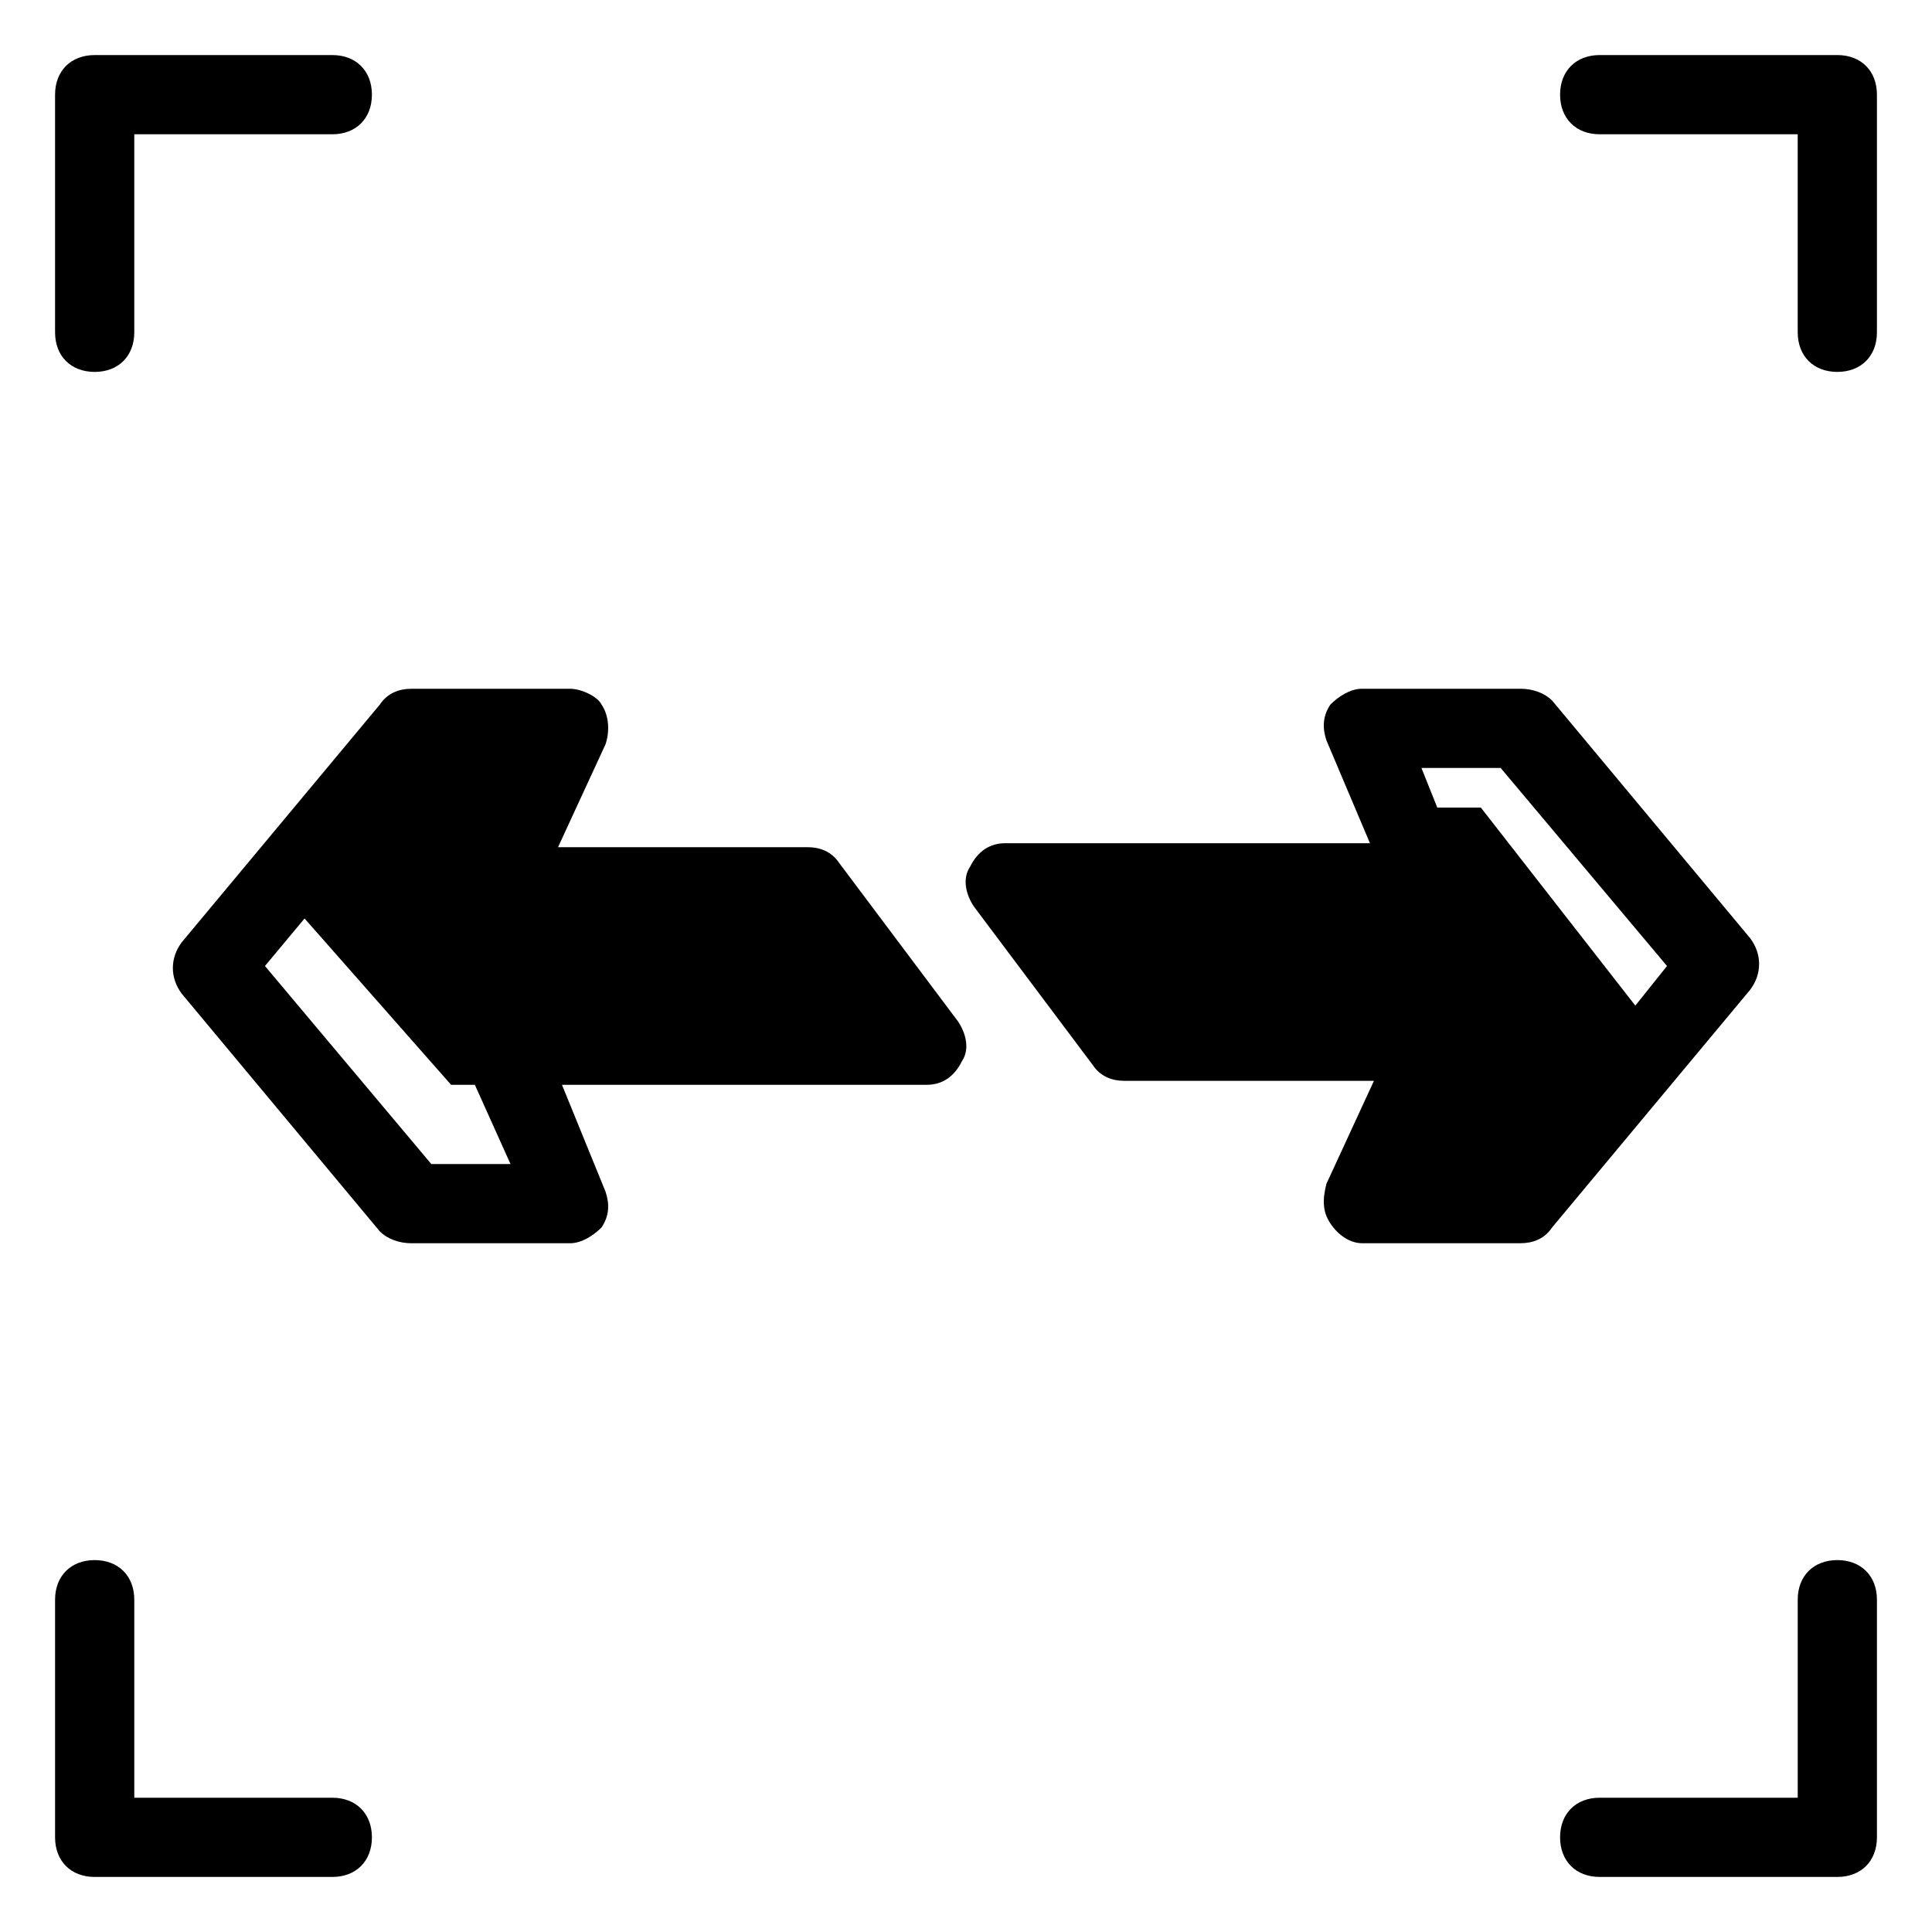
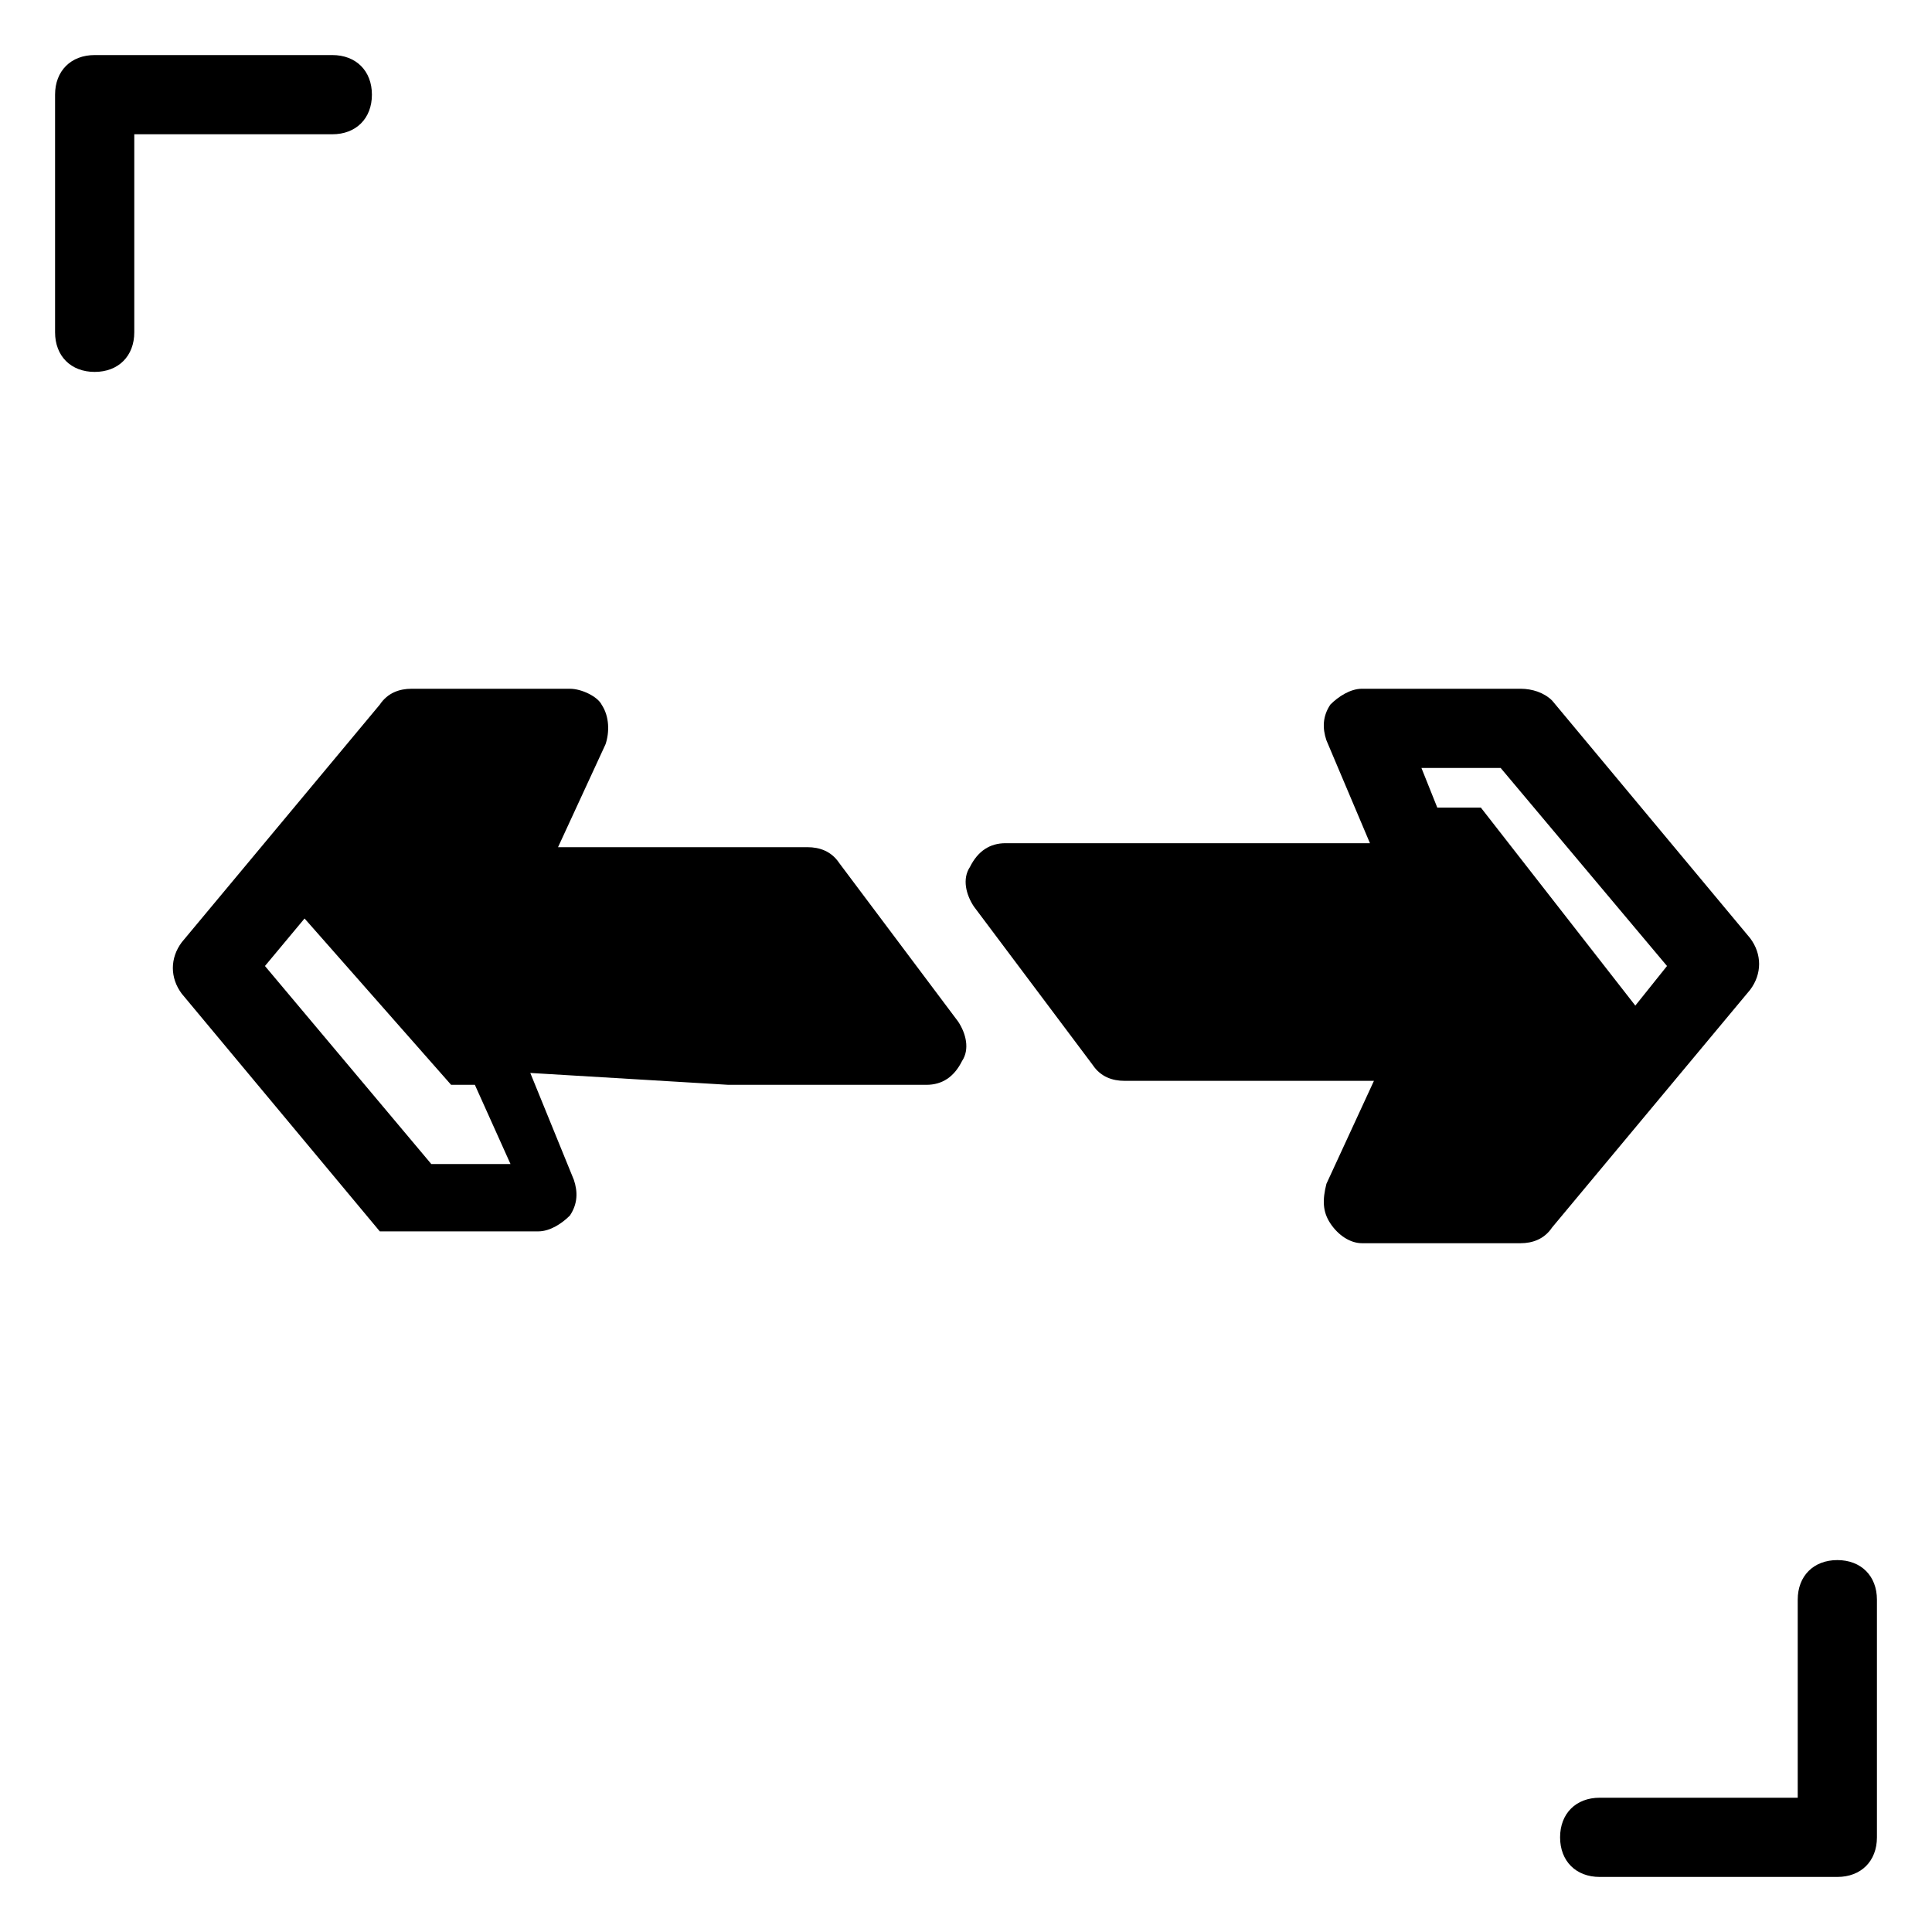
<svg xmlns="http://www.w3.org/2000/svg" fill="#000000" width="800px" height="800px" version="1.1" viewBox="144 144 512 512">
  <g>
-     <path d="m630.91 158.59h-62.977c-6.297 0-10.496 4.199-10.496 10.496 0 6.297 4.199 10.496 10.496 10.496h52.48v52.48c0 6.297 4.199 10.496 10.496 10.496s10.496-4.199 10.496-10.496v-62.977c0-6.297-4.199-10.496-10.496-10.496z" />
    <path d="m630.91 557.44c-6.297 0-10.496 4.199-10.496 10.496v52.48h-52.48c-6.297 0-10.496 4.199-10.496 10.496s4.199 10.496 10.496 10.496h62.977c6.297 0 10.496-4.199 10.496-10.496v-62.977c0-6.297-4.199-10.496-10.496-10.496z" />
    <path d="m169.09 242.56c6.297 0 10.496-4.199 10.496-10.496v-52.48h52.48c6.297 0 10.496-4.199 10.496-10.496 0-6.297-4.199-10.496-10.496-10.496h-62.977c-6.297 0-10.496 4.199-10.496 10.496v62.977c0 6.297 4.199 10.496 10.496 10.496z" />
-     <path d="m169.09 641.41h62.977c6.297 0 10.496-4.199 10.496-10.496s-4.199-10.496-10.496-10.496h-52.48v-52.48c0-6.297-4.199-10.496-10.496-10.496-6.297 0-10.496 4.199-10.496 10.496v62.977c0 6.297 4.199 10.496 10.496 10.496z" />
    <path d="m496.56 468.22c2.098 3.148 5.246 5.246 8.398 5.246h41.984c3.148 0 6.297-1.051 8.398-4.199l52.48-62.977c3.148-4.199 3.148-9.445 0-13.645l-52.48-62.977c-2.102-2.098-5.254-3.144-8.402-3.144h-41.984c-3.148 0-6.297 2.098-8.398 4.199-2.098 3.148-2.098 6.297-1.051 9.445l11.547 27.289h-96.562c-4.199 0-7.348 2.098-9.445 6.297-2.098 3.148-1.051 7.348 1.051 10.496l31.488 41.984c2.098 3.148 5.246 4.199 8.398 4.199h66.125l-12.594 27.289c-1.055 4.199-1.055 7.348 1.047 10.496zm45.133-120.7 44.082 52.48-8.398 10.496-40.934-52.48h-11.547l-4.199-10.496z" />
-     <path d="m337.02 431.49h52.48c4.199 0 7.348-2.098 9.445-6.297 2.098-3.148 1.051-7.348-1.051-10.496l-31.488-41.984c-2.098-3.152-5.246-4.199-8.395-4.199h-66.125l12.594-27.289c1.051-3.148 1.051-7.348-1.051-10.496-1.047-2.102-5.246-4.199-8.395-4.199h-41.984c-3.148 0-6.297 1.051-8.398 4.199l-52.48 62.977c-3.148 4.199-3.148 9.445 0 13.645l52.48 62.977c2.102 2.098 5.25 3.148 8.398 3.148h41.984c3.148 0 6.297-2.098 8.398-4.199 2.098-3.148 2.098-6.297 1.051-9.445l-11.551-28.34zm-78.723 20.992-44.082-52.48 10.496-12.594 38.836 44.082h6.297l9.445 20.992z" />
+     <path d="m337.02 431.49h52.48c4.199 0 7.348-2.098 9.445-6.297 2.098-3.148 1.051-7.348-1.051-10.496l-31.488-41.984c-2.098-3.152-5.246-4.199-8.395-4.199h-66.125l12.594-27.289c1.051-3.148 1.051-7.348-1.051-10.496-1.047-2.102-5.246-4.199-8.395-4.199h-41.984c-3.148 0-6.297 1.051-8.398 4.199l-52.48 62.977c-3.148 4.199-3.148 9.445 0 13.645l52.48 62.977h41.984c3.148 0 6.297-2.098 8.398-4.199 2.098-3.148 2.098-6.297 1.051-9.445l-11.551-28.34zm-78.723 20.992-44.082-52.48 10.496-12.594 38.836 44.082h6.297l9.445 20.992z" />
  </g>
</svg>